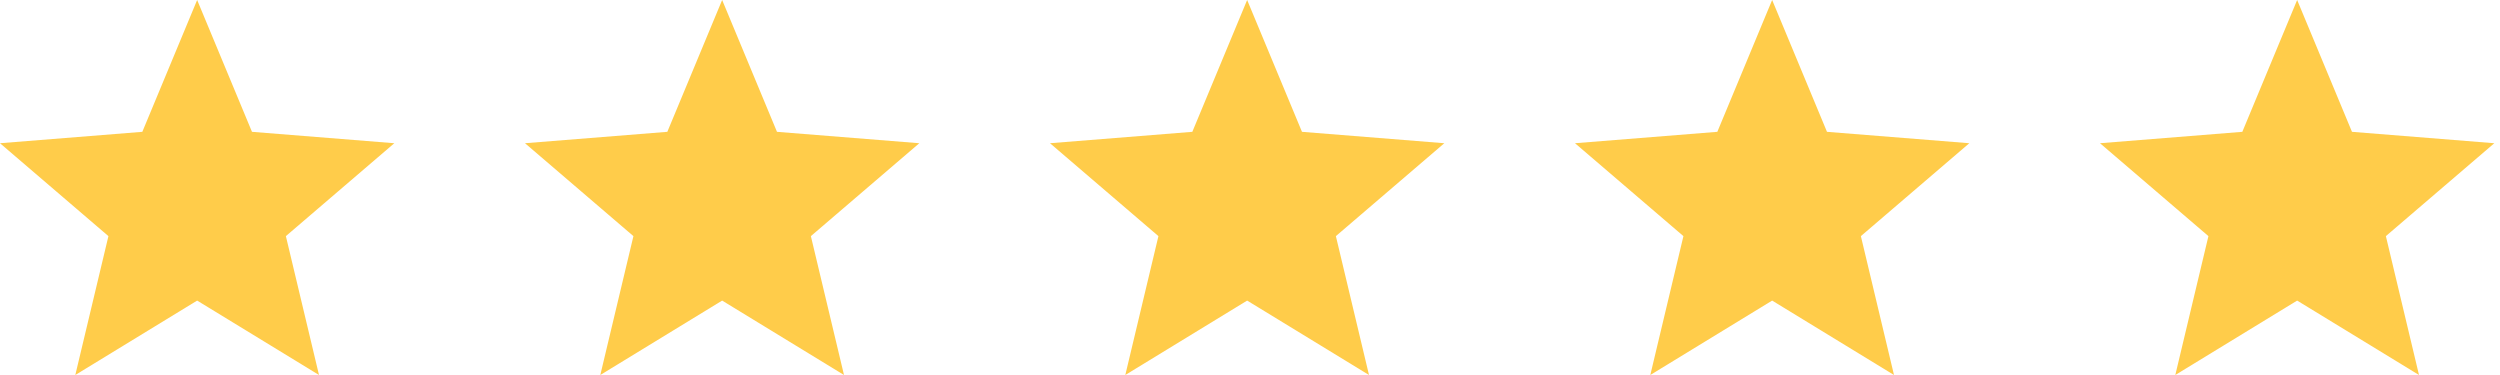
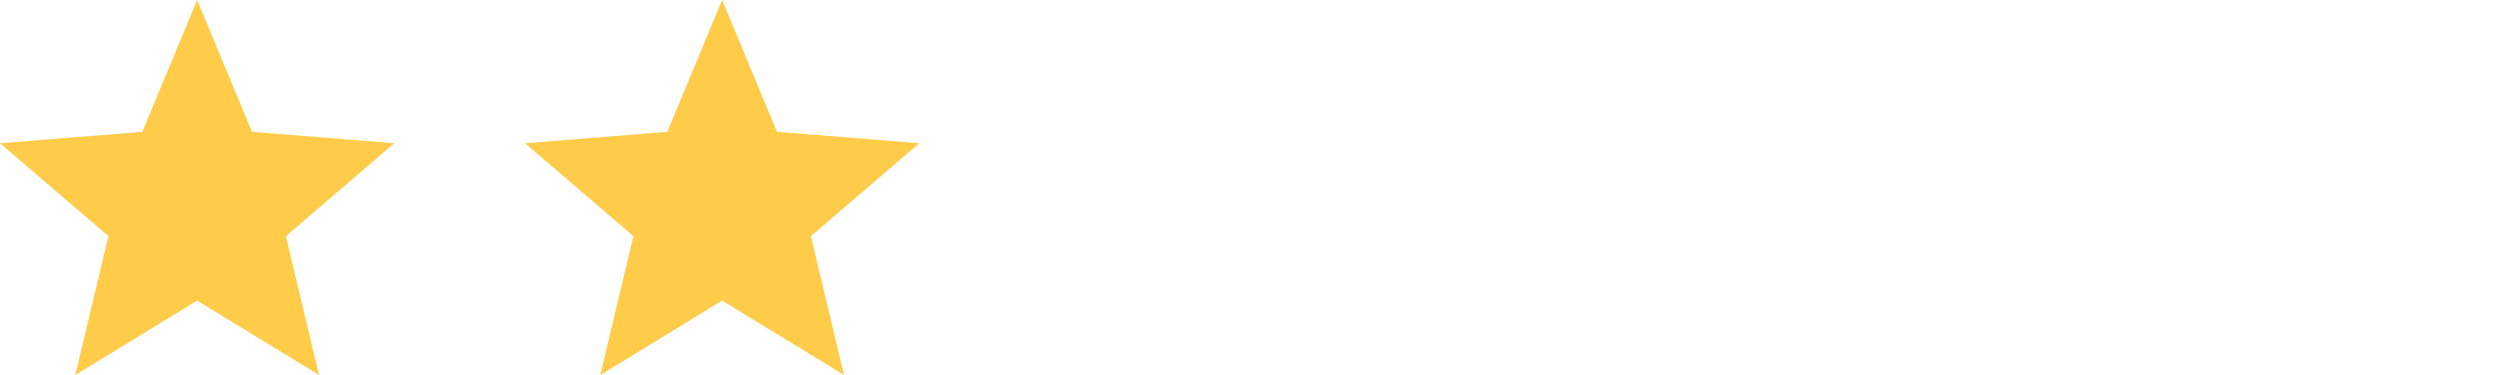
<svg xmlns="http://www.w3.org/2000/svg" width="100" height="15" viewBox="0 0 100 15" fill="none">
  <path fill-rule="evenodd" clip-rule="evenodd" d="M7.886 12.023L3.012 15L4.337 9.445L0 5.729L5.693 5.273L7.886 0L10.079 5.273L15.772 5.729L11.435 9.445L12.76 15L7.886 12.023Z" fill="#FFCC4A" />
-   <path fill-rule="evenodd" clip-rule="evenodd" d="M49.886 12.023L45.012 15L46.337 9.445L42 5.729L47.693 5.273L49.886 0L52.079 5.273L57.772 5.729L53.435 9.445L54.76 15L49.886 12.023Z" fill="#FFCC4A" />
-   <path fill-rule="evenodd" clip-rule="evenodd" d="M91.886 12.023L87.012 15L88.337 9.445L84 5.729L89.693 5.273L91.886 0L94.079 5.273L99.772 5.729L95.435 9.445L96.76 15L91.886 12.023Z" fill="#FFCC4A" />
  <path fill-rule="evenodd" clip-rule="evenodd" d="M28.886 12.023L24.012 15L25.337 9.445L21 5.729L26.693 5.273L28.886 0L31.079 5.273L36.772 5.729L32.435 9.445L33.76 15L28.886 12.023Z" fill="#FFCC4A" />
-   <path fill-rule="evenodd" clip-rule="evenodd" d="M70.886 12.023L66.012 15L67.337 9.445L63 5.729L68.693 5.273L70.886 0L73.079 5.273L78.772 5.729L74.435 9.445L75.76 15L70.886 12.023Z" fill="#FFCC4A" />
</svg>